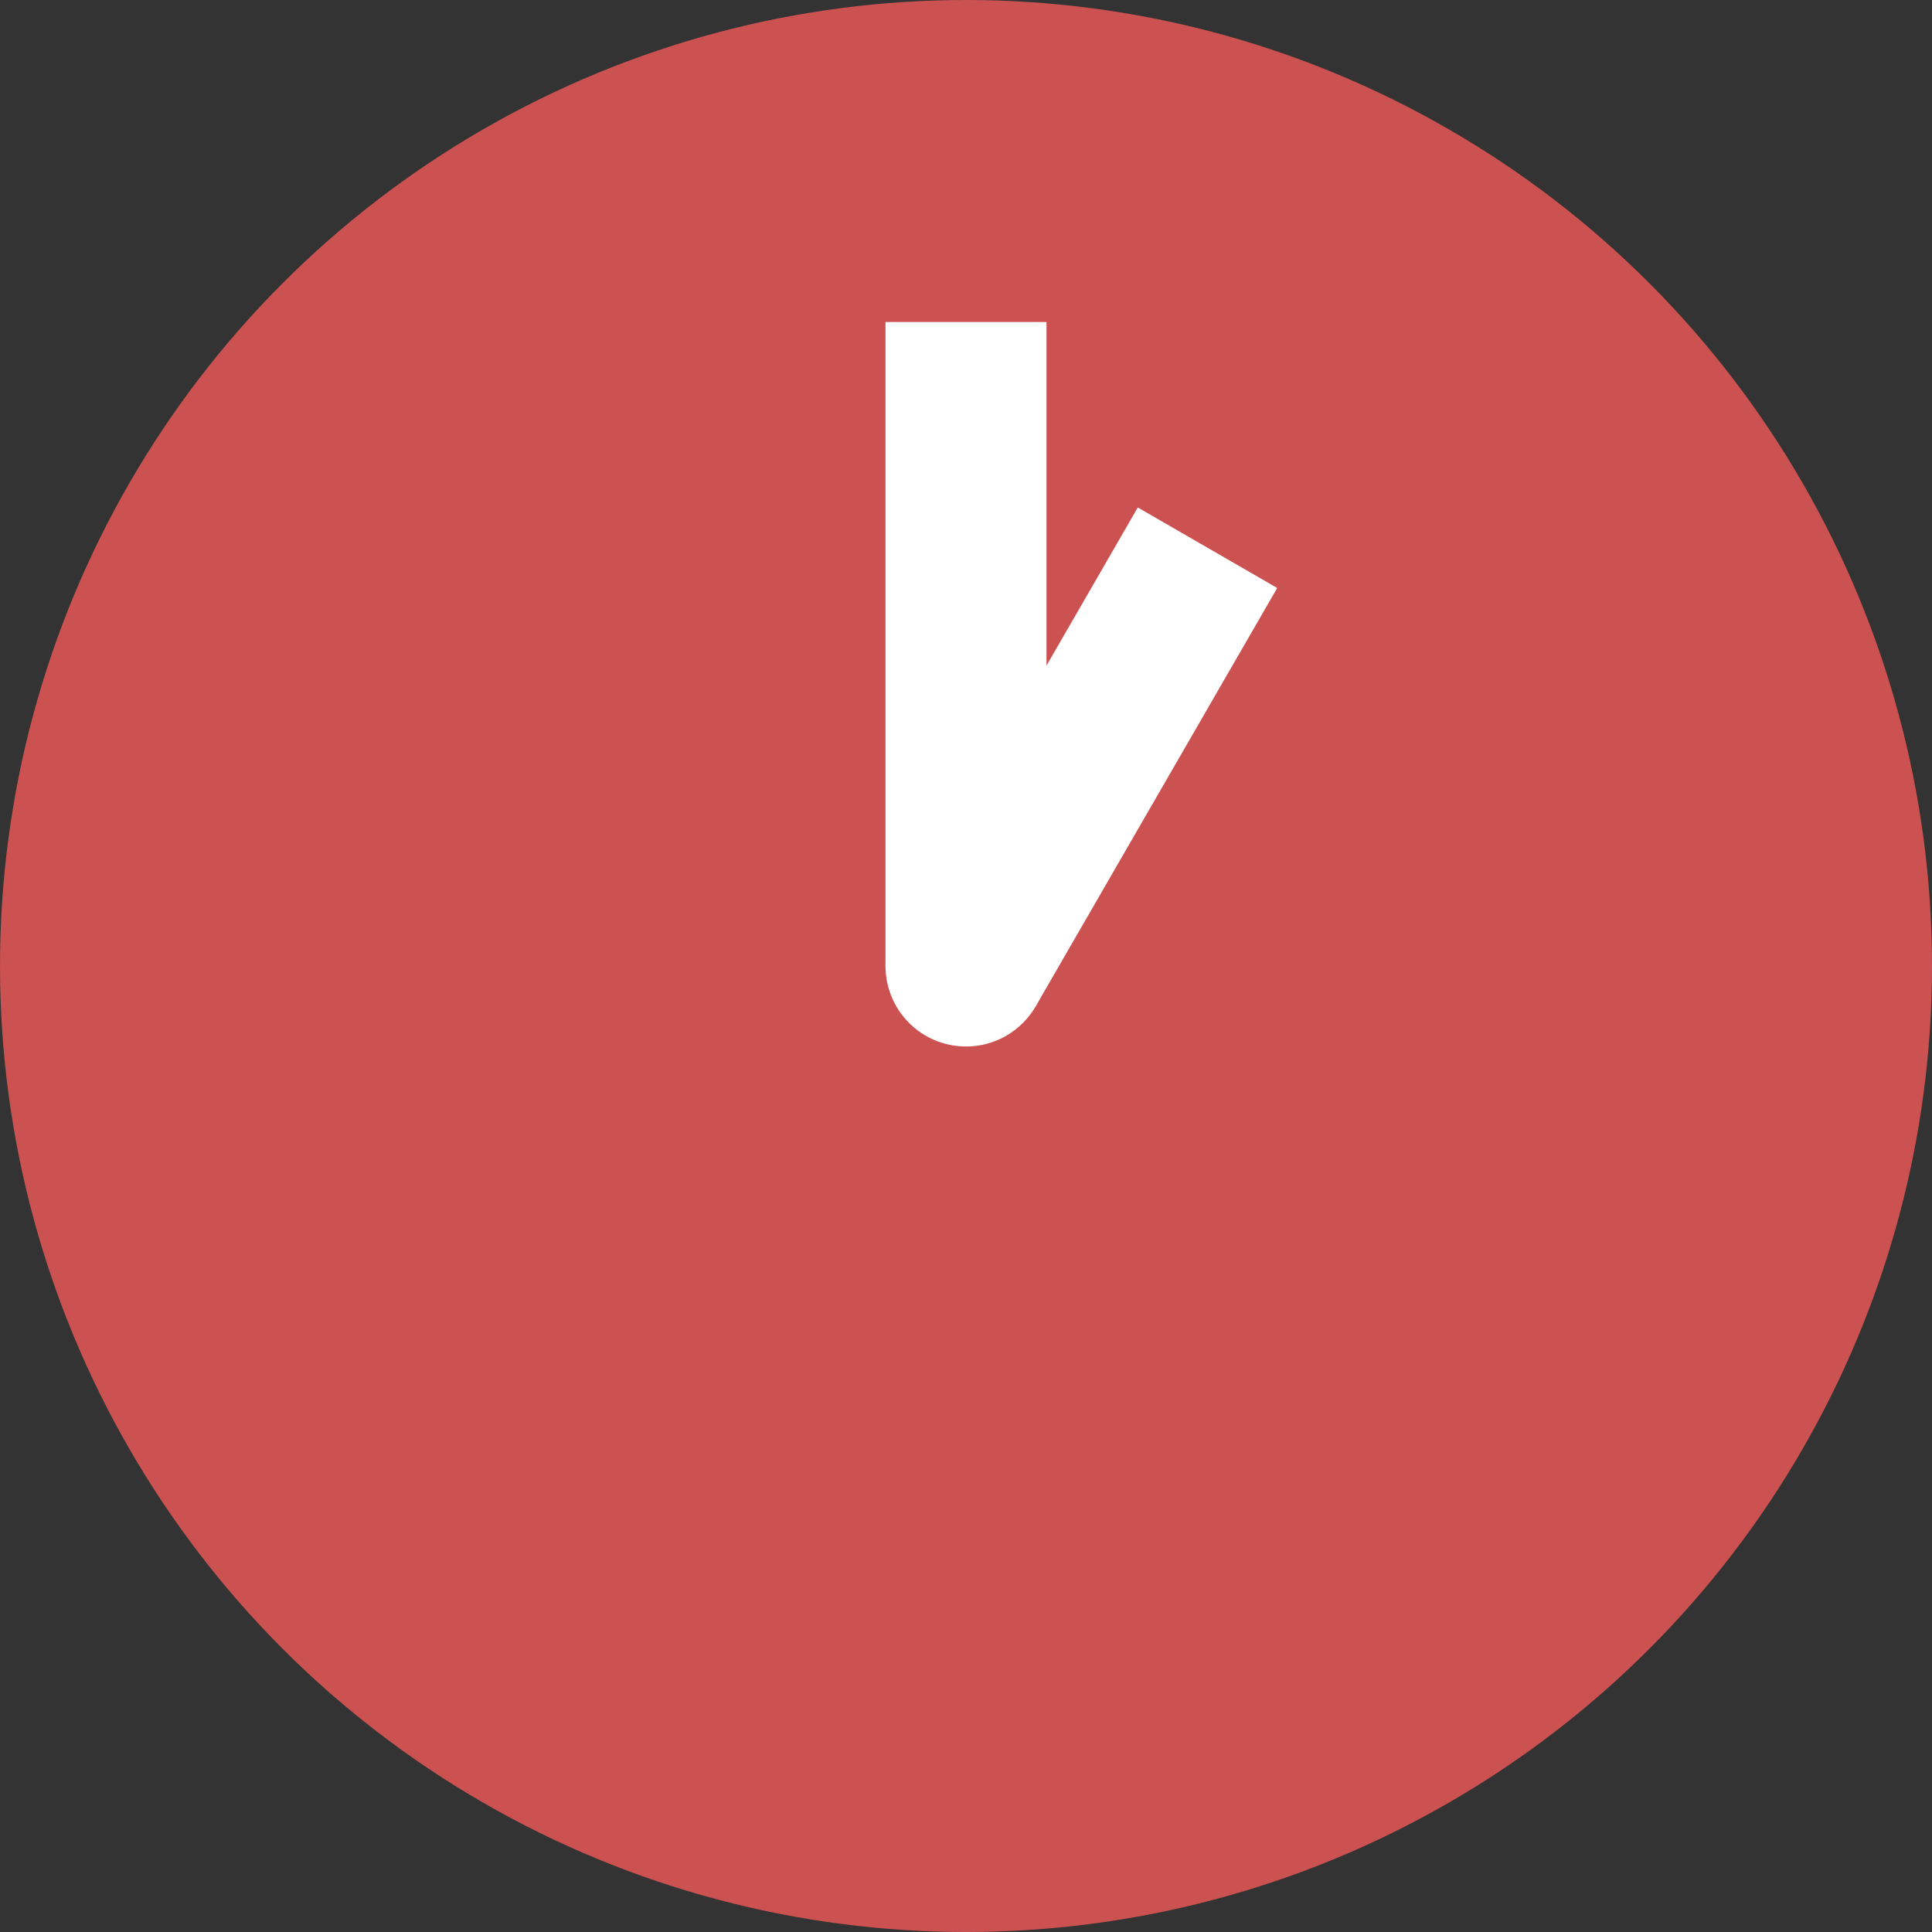
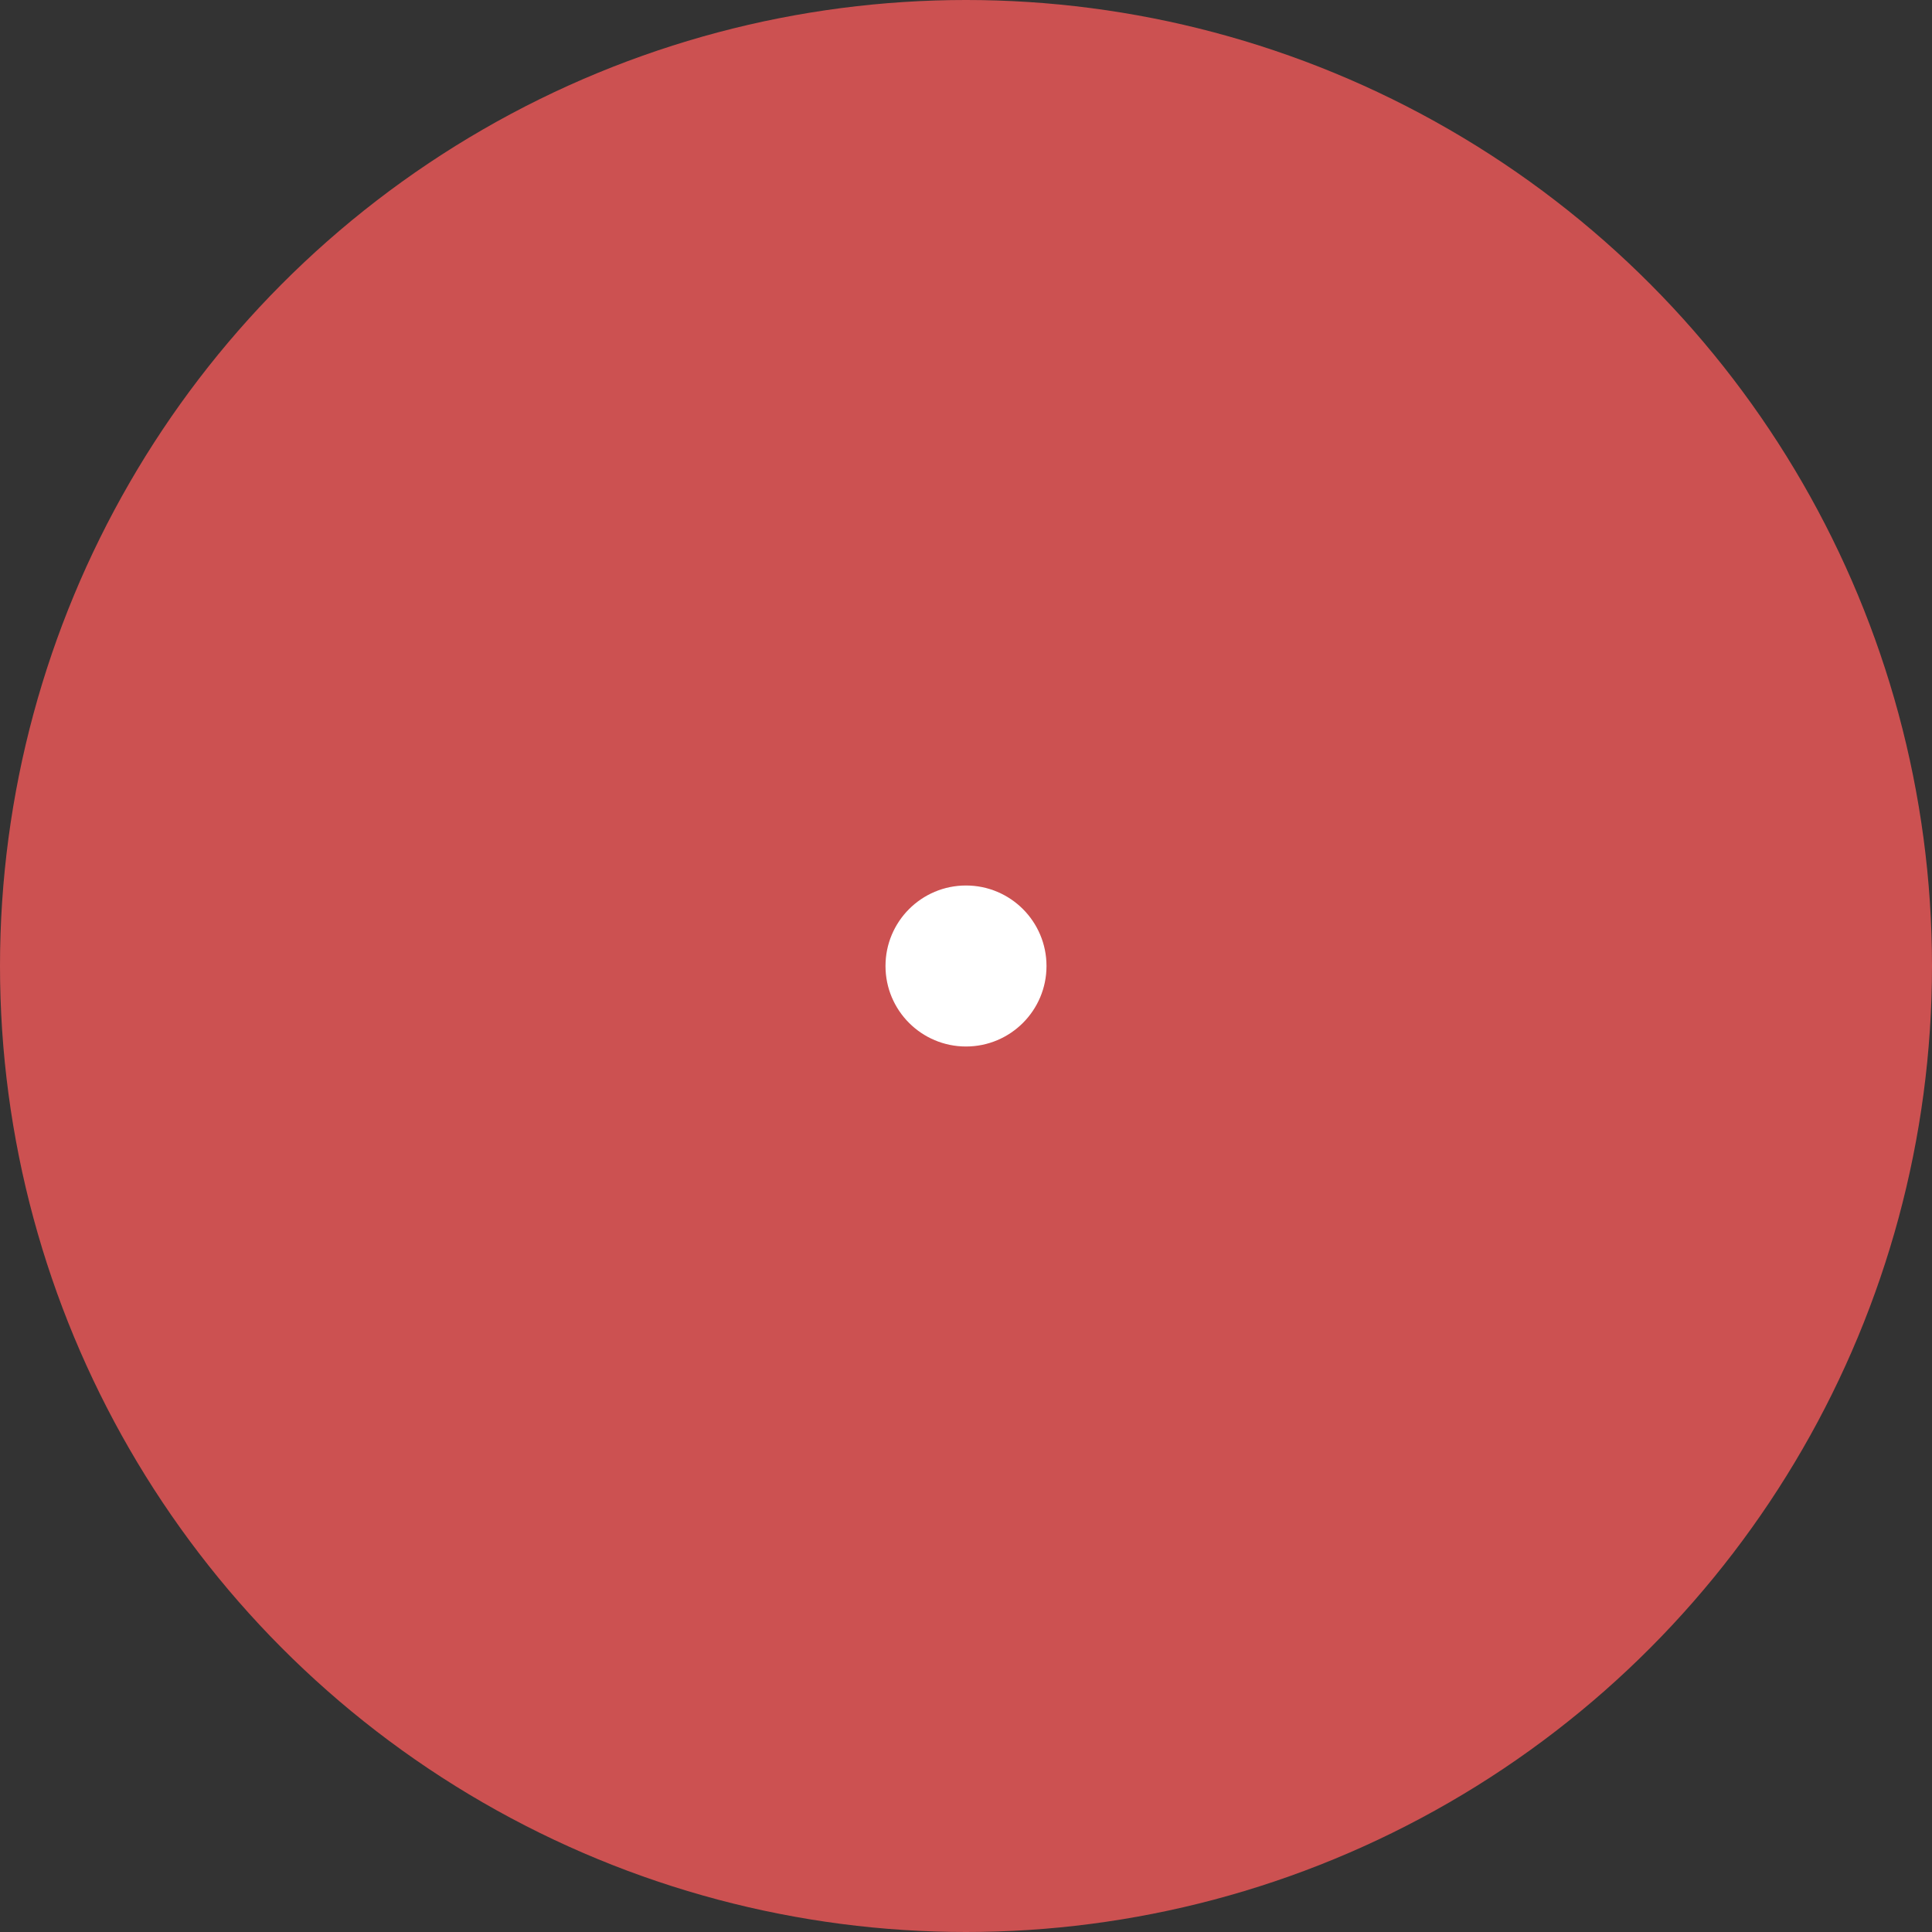
<svg xmlns="http://www.w3.org/2000/svg" width="24" height="24" viewBox="0 0 24 24">
  <rect x="0" y="0" width="24" height="24" fill="#333333" stroke="none" />
  <g id="clock" transform="translate(-751 -285)">
    <circle id="bg" cx="12" cy="12" r="12" transform="translate(751 285)" fill="#cc5151" />
    <circle id="中心" cx="1" cy="1" r="1" transform="translate(762 296)" fill="#fff" />
    <g id="長針" transform="translate(762 291.5)">
-       <rect id="Rectangle_23878" data-name="Rectangle 23878" width="2" height="8" transform="translate(0 -2.5)" fill="#fff" />
      <rect id="Rectangle_23879" data-name="Rectangle 23879" width="2" height="8" rx="1" transform="translate(0 5.5)" fill="#fff" opacity="0" />
    </g>
    <g id="短針" transform="translate(767.134 287.84) rotate(30)">
-       <rect id="Rectangle_23878-2" data-name="Rectangle 23878" width="2" height="6" transform="translate(0 4)" fill="#fff" />
      <rect id="Rectangle_23879-2" data-name="Rectangle 23879" width="2" height="6" transform="translate(0 10)" fill="#fff" opacity="0" />
    </g>
  </g>
</svg>